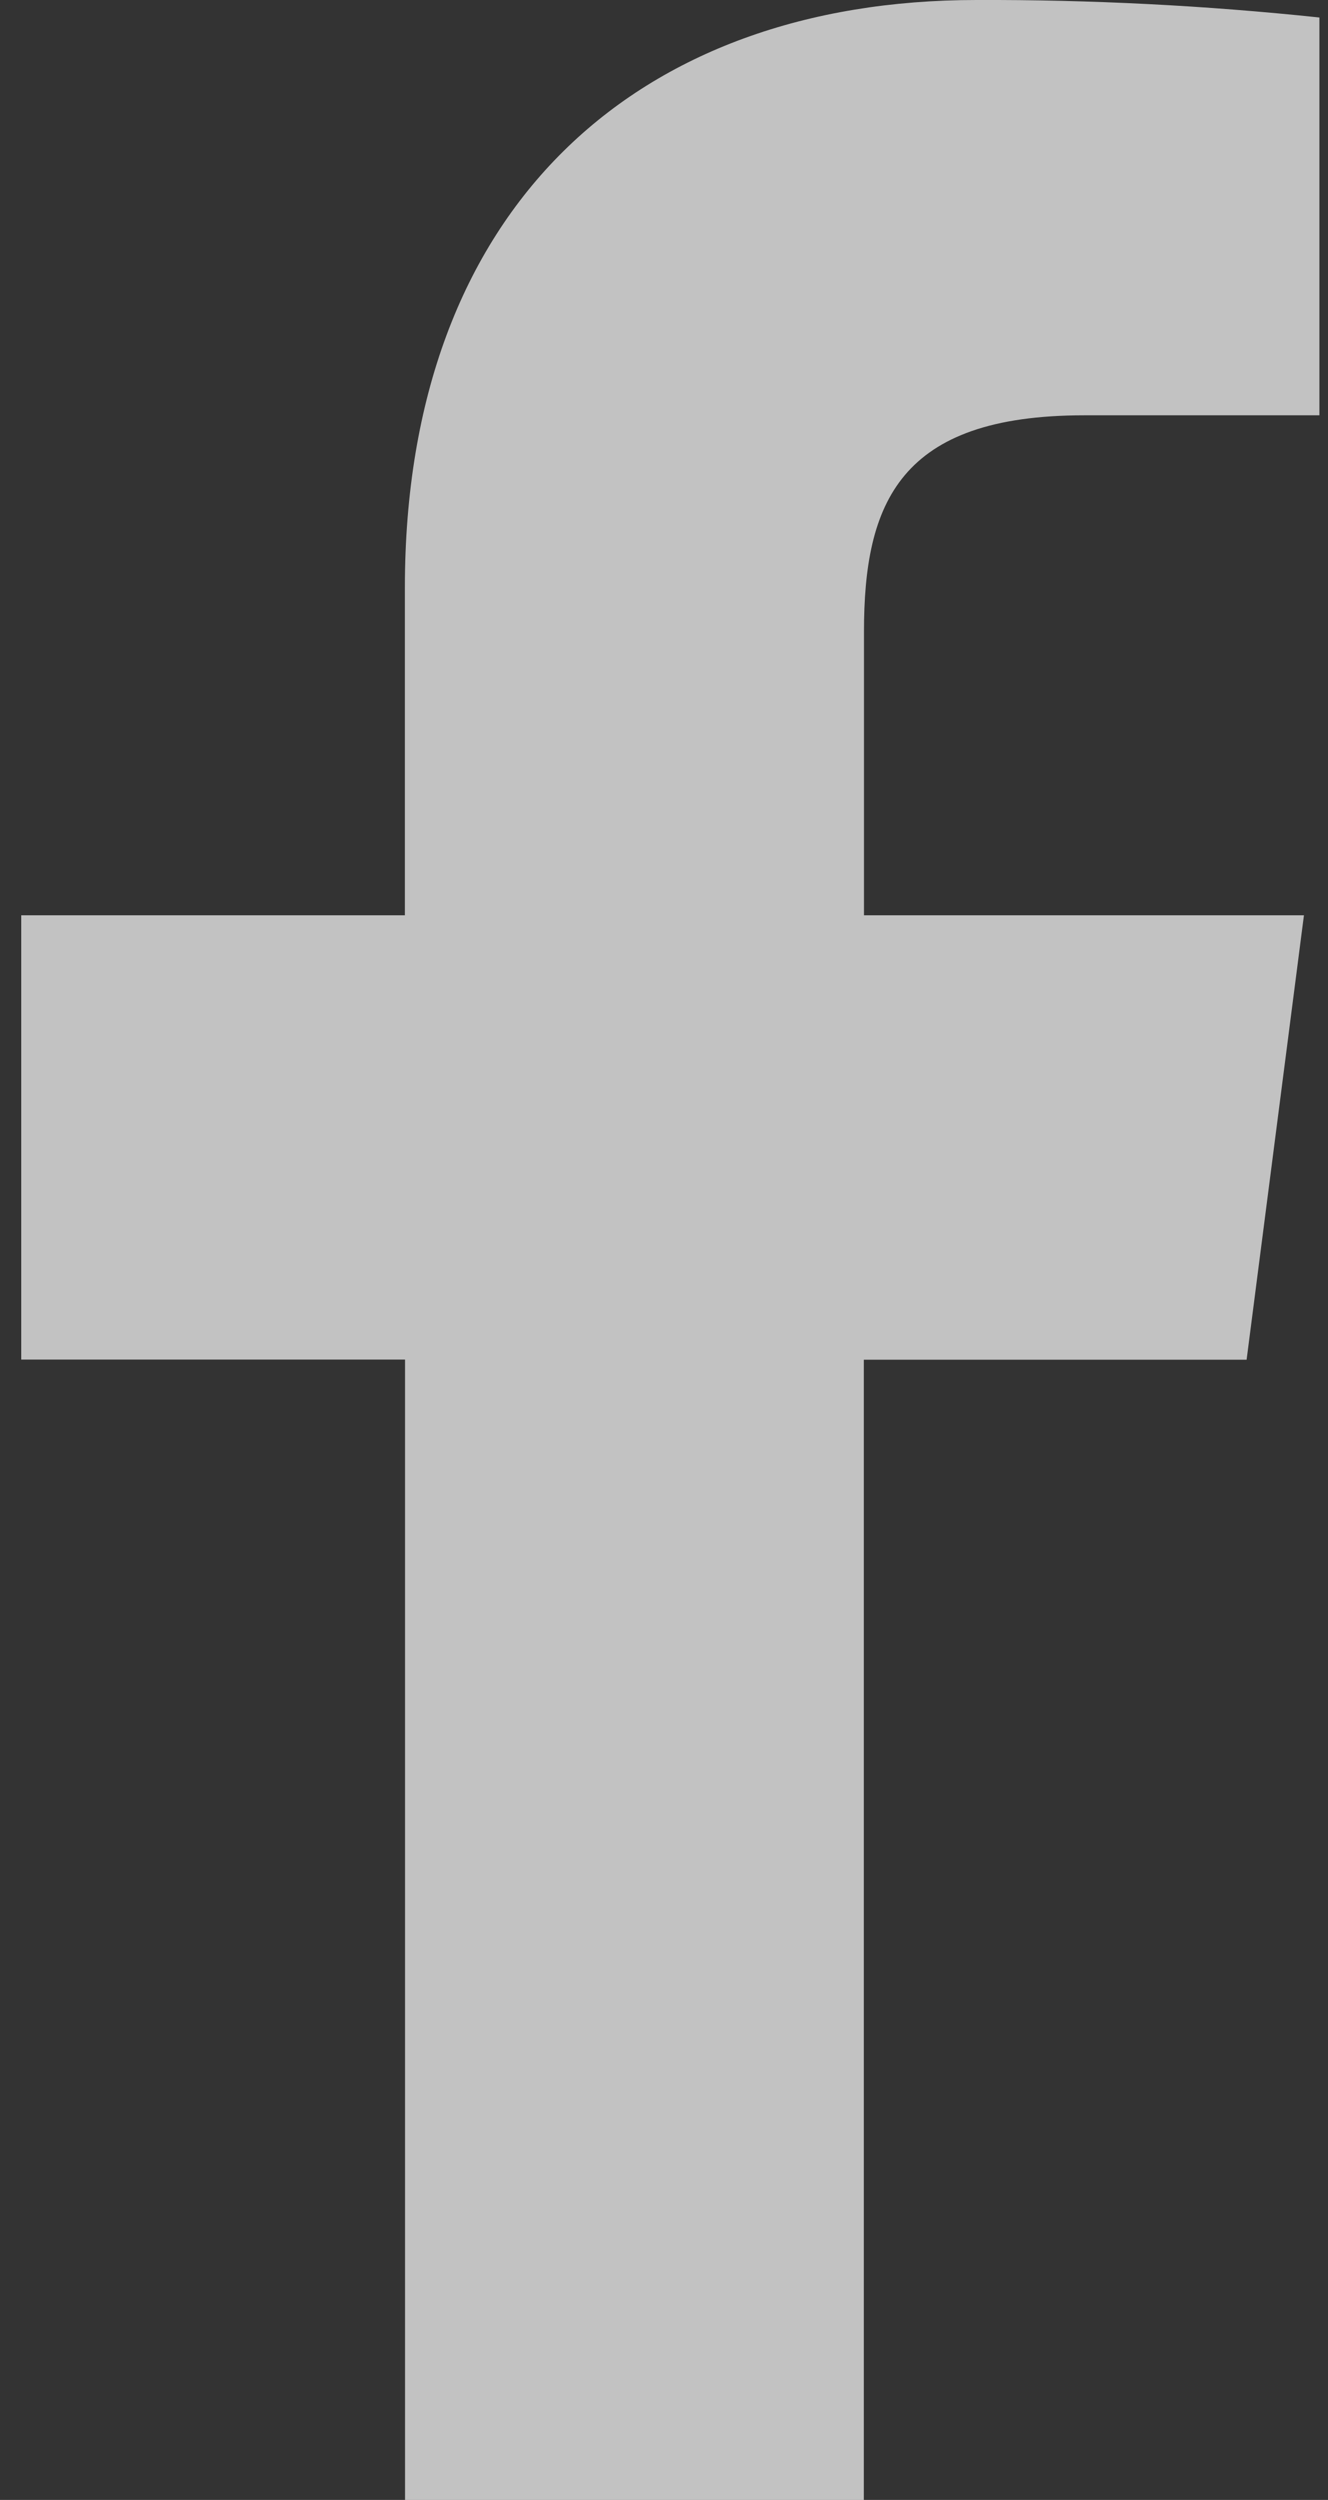
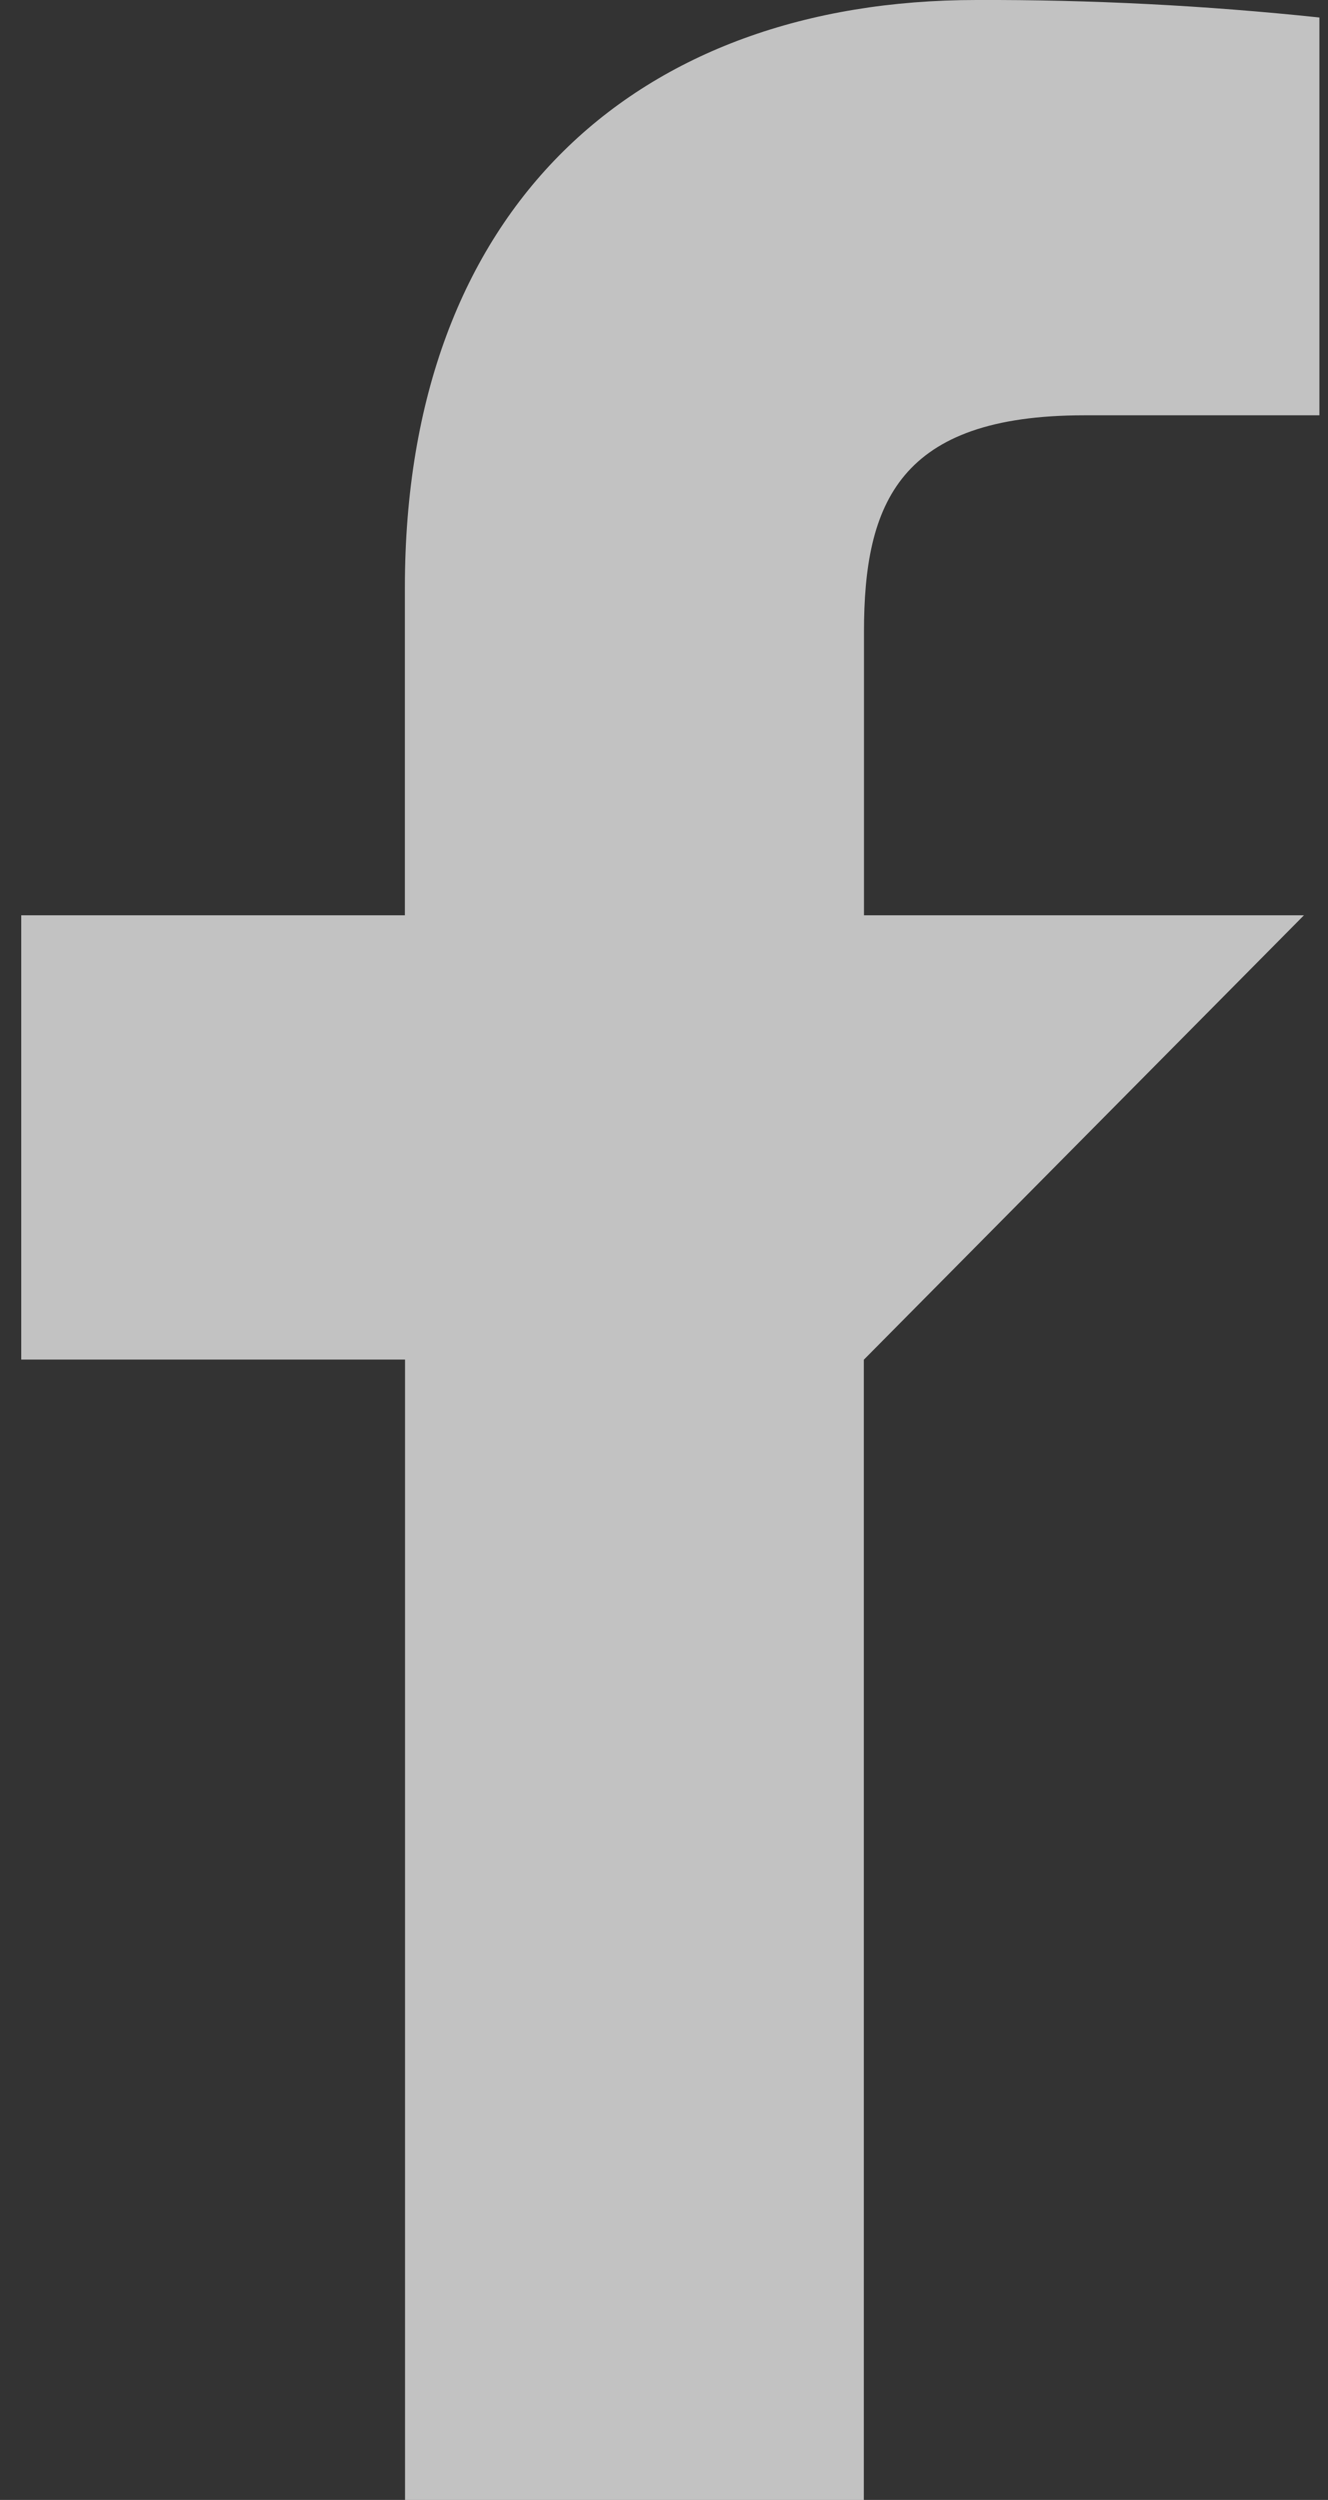
<svg xmlns="http://www.w3.org/2000/svg" width="17" height="32" viewBox="0 0 17 32" fill="none">
  <rect x="0" y="0" width="17" height="32" fill="#333333" stroke="none" />
-   <path fill-rule="evenodd" clip-rule="evenodd" d="M11.058 32V17.405H15.958L16.692 11.716H11.06V8.085C11.06 6.438 11.514 5.316 13.878 5.316H16.89V0.224C15.432 0.07 13.966 -0.005 12.5 0C8.159 0 5.183 2.652 5.183 7.52V11.716H0.272V17.403H5.185V32H11.058Z" fill="white" fill-opacity="0.7" />
+   <path fill-rule="evenodd" clip-rule="evenodd" d="M11.058 32V17.405L16.692 11.716H11.06V8.085C11.06 6.438 11.514 5.316 13.878 5.316H16.89V0.224C15.432 0.07 13.966 -0.005 12.5 0C8.159 0 5.183 2.652 5.183 7.52V11.716H0.272V17.403H5.185V32H11.058Z" fill="white" fill-opacity="0.7" />
</svg>